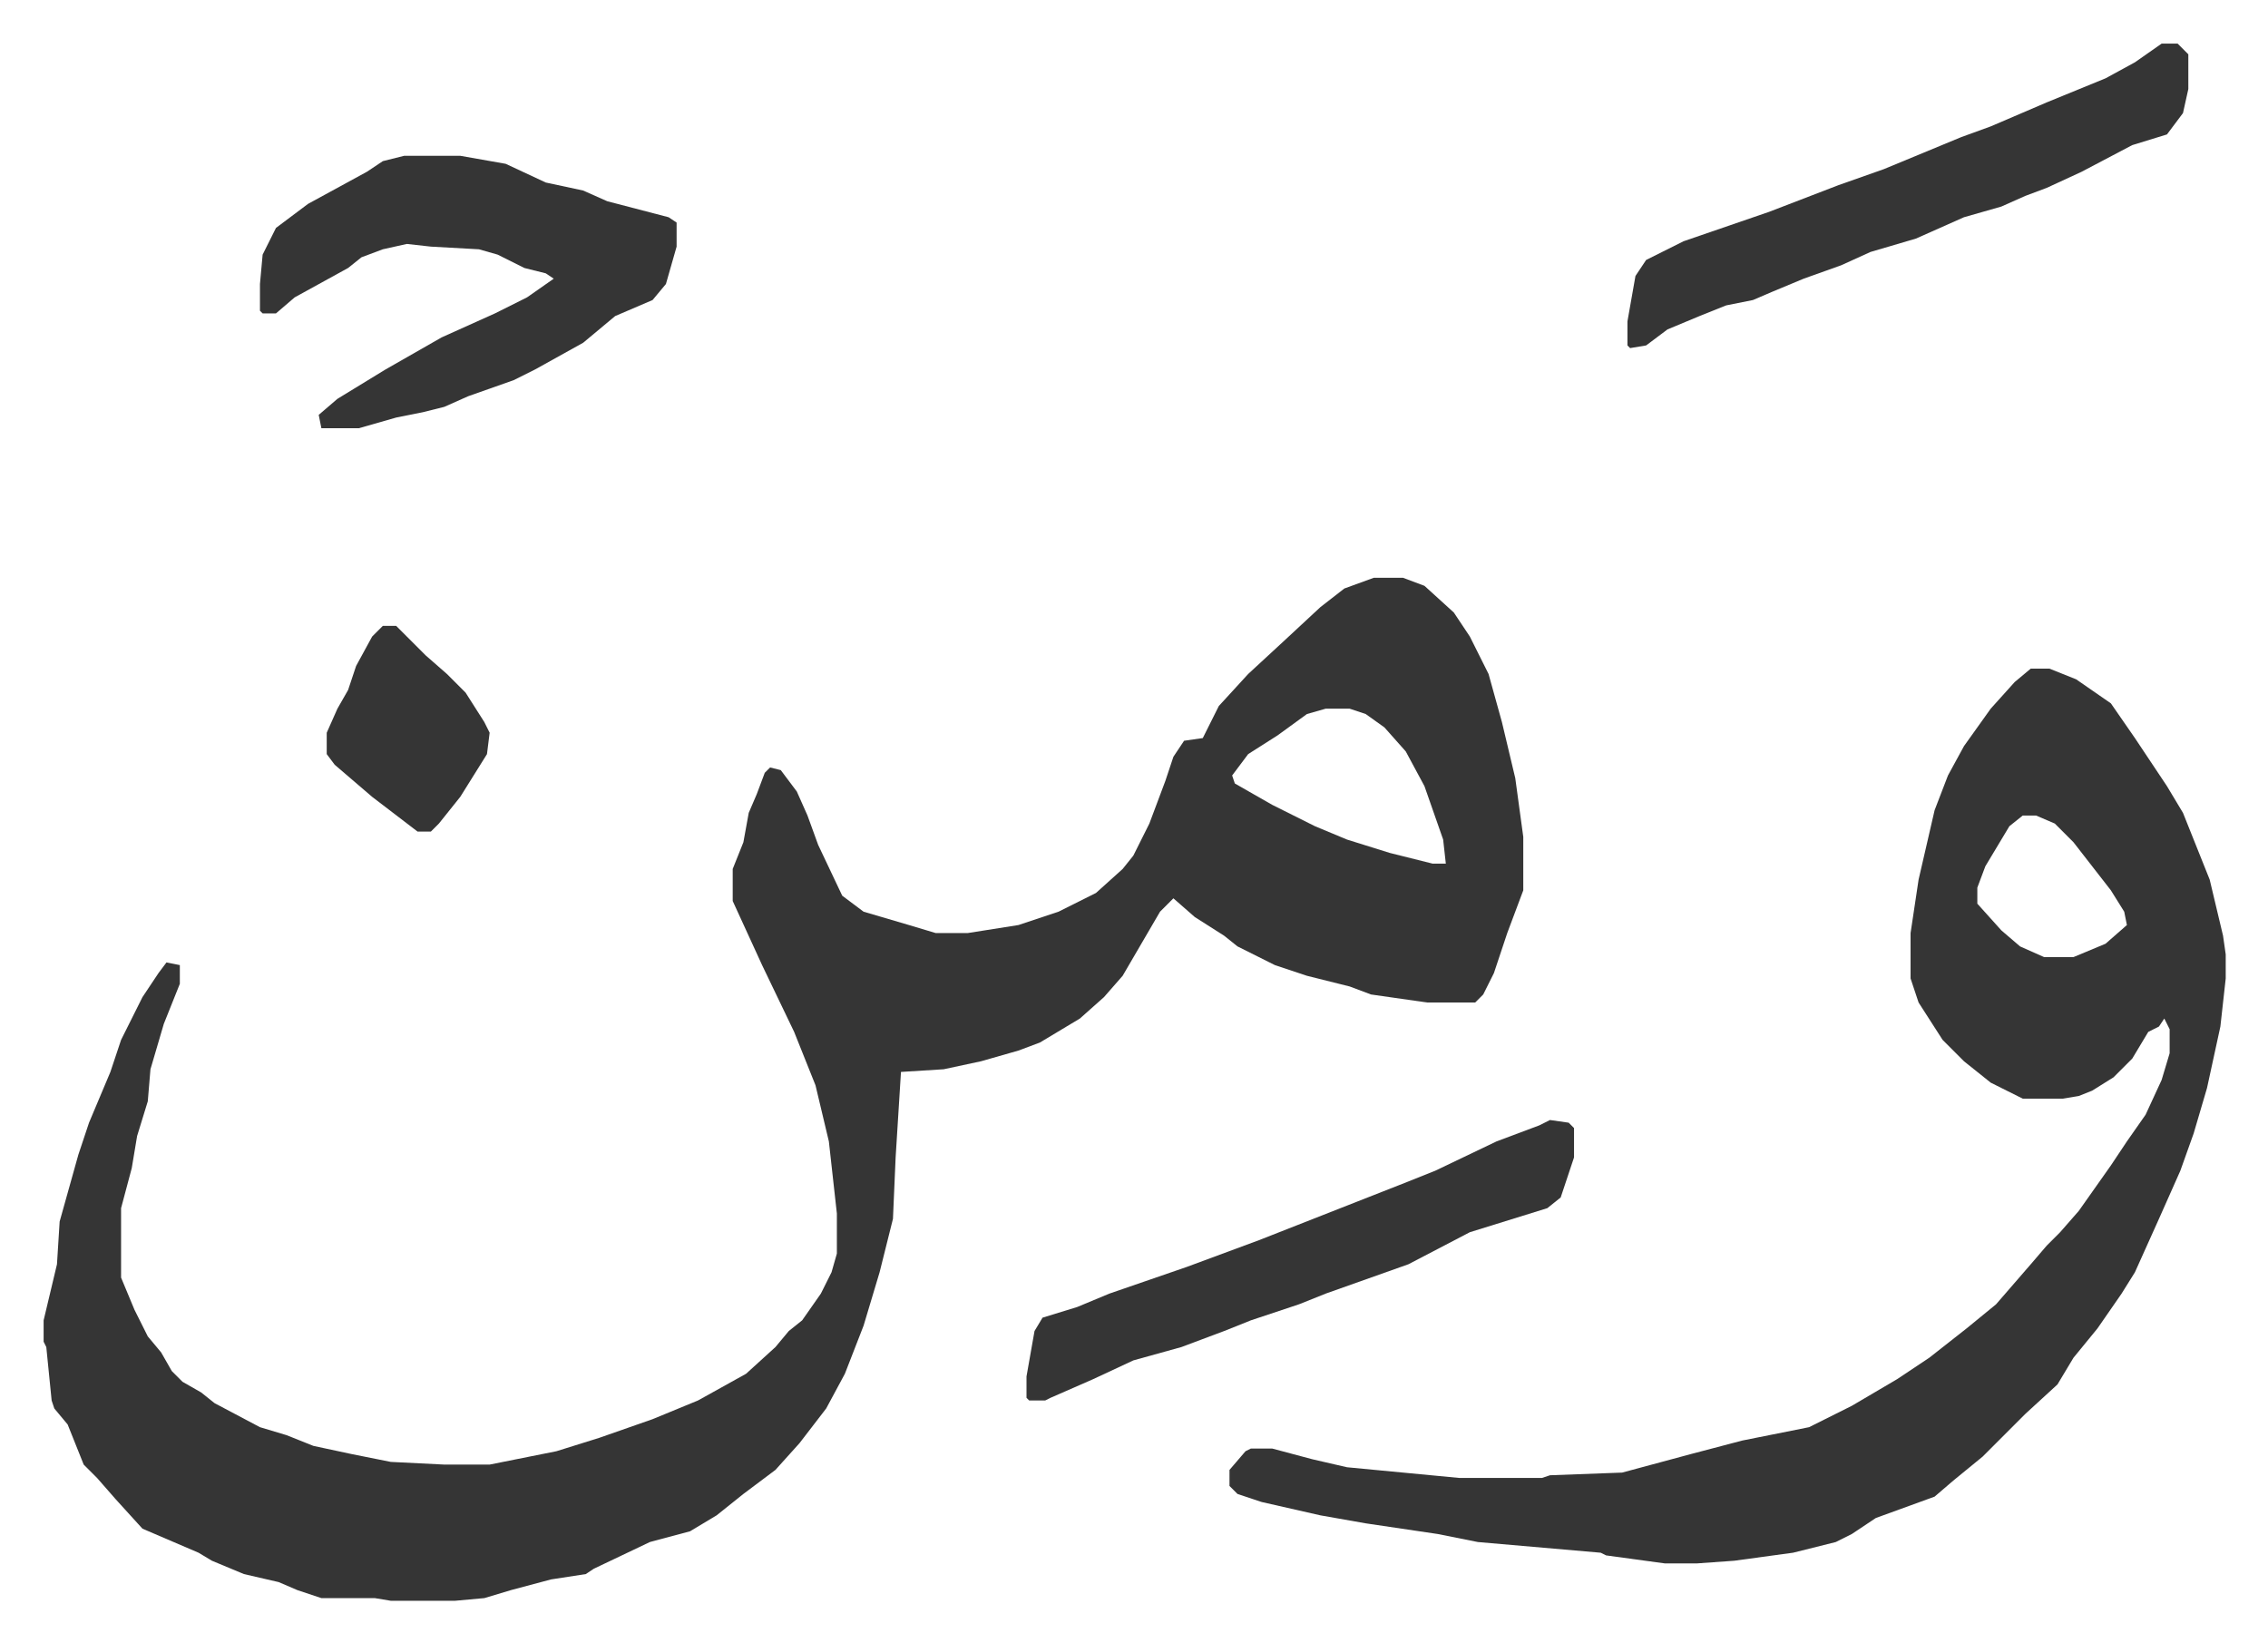
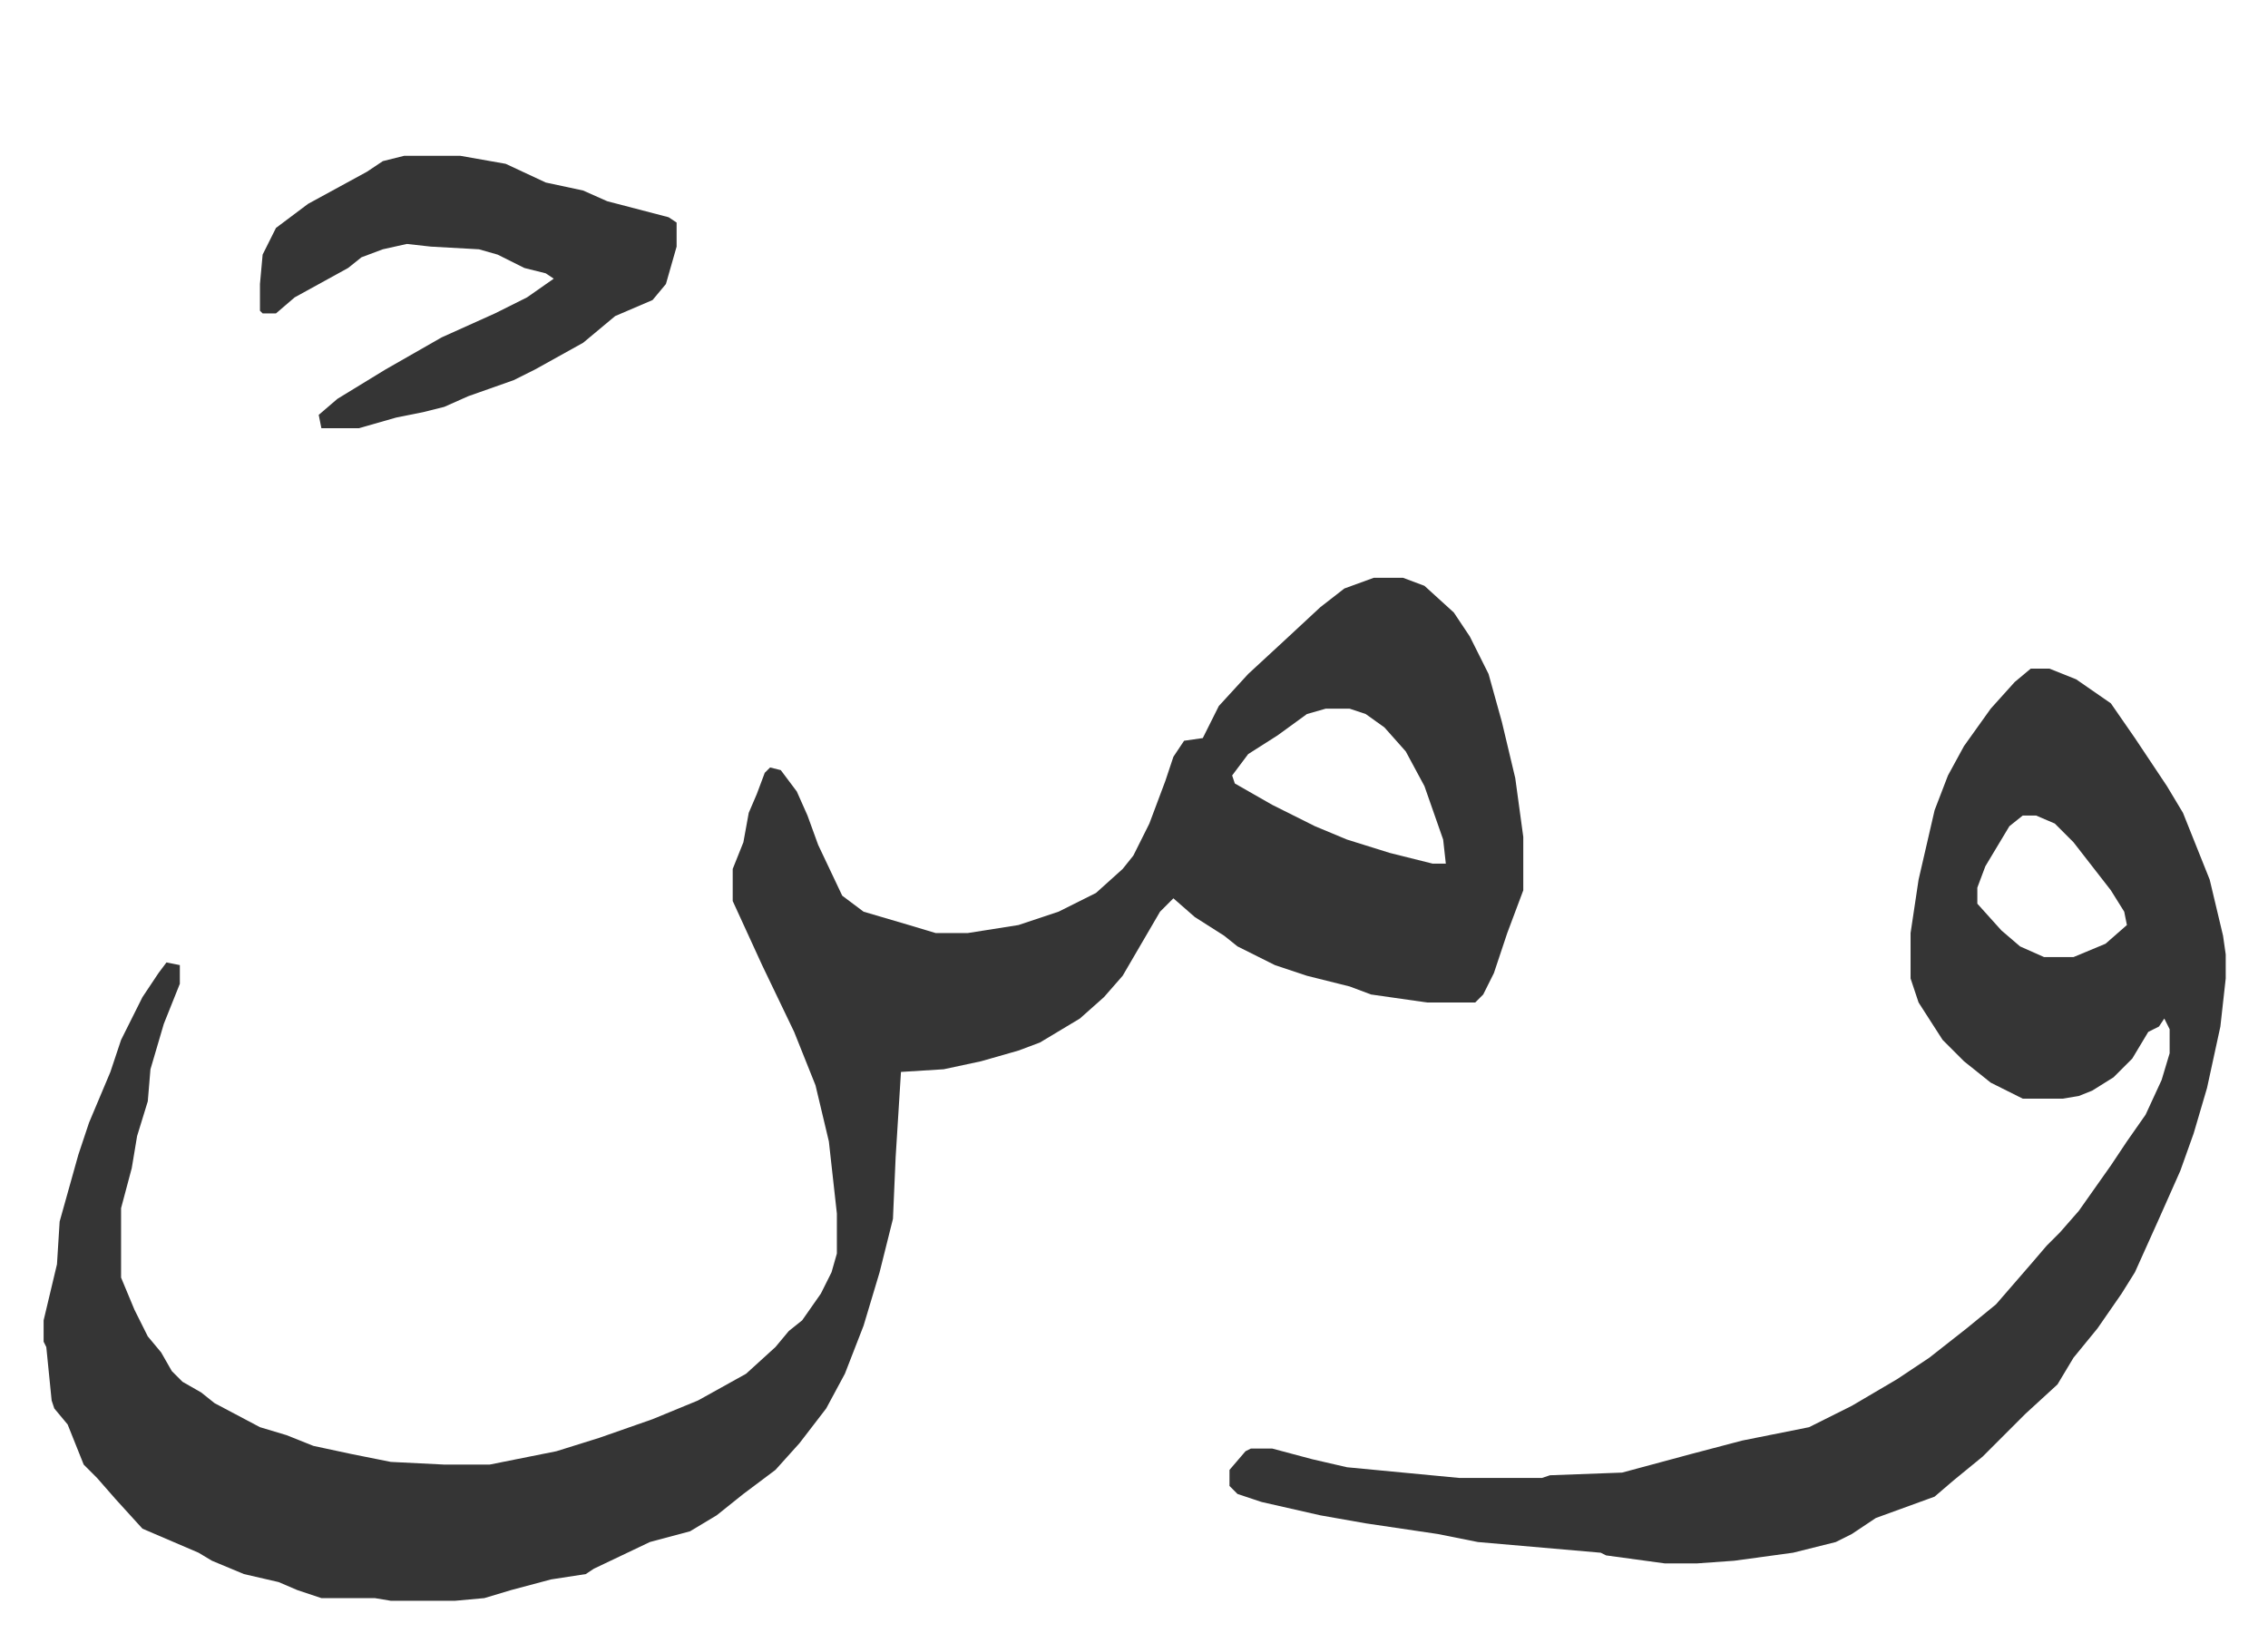
<svg xmlns="http://www.w3.org/2000/svg" role="img" viewBox="-16.33 504.67 849.16 615.16">
  <path fill="#353535" id="rule_normal" d="M498 721h11l8 3 11 10 6 9 7 14 5 18 5 21 3 22v20l-6 16-5 15-4 8-3 3h-18l-21-3-8-3-16-4-12-4-14-7-5-4-11-7-8-7-5 5-14 24-7 8-9 8-15 9-8 3-14 4-14 3-16 1-2 32-1 23-5 20-6 20-7 18-7 13-10 13-9 10-12 9-10 8-10 6-15 4-21 10-3 2-13 2-15 4-10 3-11 1h-24l-6-1h-20l-9-3-7-3-13-3-12-5-5-3-7-3-14-6-10-11-7-8-5-5-6-15-5-6-1-3-2-20-1-2v-8l5-21 1-16 7-25 4-12 8-19 4-12 8-16 6-9 3-4 5 1v7l-6 15-5 17-1 12-4 13-2 12-4 15v26l5 12 5 10 5 6 4 7 4 4 7 4 5 4 17 9 10 3 10 4 14 3 15 3 20 1h17l25-5 16-5 20-7 17-7 18-10 11-10 5-6 5-4 7-10 4-8 2-7v-15l-3-27-5-21-8-20-12-25-11-24v-12l4-10 2-11 3-7 3-8 2-2 4 1 6 8 4 9 4 11 9 19 8 6 17 5 10 3h12l19-3 15-5 14-7 10-9 4-5 6-12 6-16 3-9 4-6 7-1 6-12 11-12 13-12 14-13 9-7zm-18 49l-7 2-11 8-11 7-6 8 1 3 14 8 16 8 12 5 16 5 16 4h5l-1-9-7-20-7-13-8-9-7-5-6-2zm264-15h7l10 4 13 9 9 13 12 18 6 10 6 15 4 10 5 21 1 7v9l-2 18-5 23-5 17-5 14-8 18-9 20-5 8-9 13-9 11-6 10-12 11-16 16-11 9-7 6-22 8-9 6-6 3-16 4-22 3-14 1h-12l-22-3-2-1-46-4-15-3-27-4-17-3-22-5-9-3-3-3v-6l6-7 2-1h8l15 4 13 3 42 4h31l3-1 27-1 26-7 19-5 25-5 16-8 17-10 12-8 14-11 11-9 13-15 6-7 5-5 7-8 12-17 6-9 7-10 6-13 3-10v-9l-2-4-2 3-4 2-6 10-7 7-8 5-5 2-6 1h-15l-12-6-10-8-8-8-9-14-3-9v-17l3-20 6-26 5-13 6-11 10-14 9-10zm-3 55l-5 4-9 15-3 8v6l9 10 7 6 9 4h11l12-5 8-7-1-5-5-8-14-18-7-7-7-3zM135 563h21l17 3 15 7 14 3 9 4 23 6 3 2v9l-4 14-5 6-14 6-12 10-18 10-8 4-17 6-9 4-8 2-10 2-14 4h-14l-1-5 7-6 18-11 21-12 20-9 12-6 10-7-3-2-8-2-10-5-7-2-18-1-9-1-9 2-8 3-5 4-20 11-7 6h-5l-1-1v-10l1-11 5-10 12-9 22-12 6-4z" />
-   <path fill="#353535" id="rule_normal" d="M793 521h6l4 4v13l-2 9-6 8-13 4-19 10-13 6-8 3-9 4-14 4-18 8-17 5-11 5-14 5-12 5-7 3-10 2-10 4-12 5-8 6-6 1-1-1v-9l3-17 4-6 14-7 32-11 26-10 17-6 29-12 11-4 21-9 22-9 11-6zM564 924l7 1 2 2v11l-5 15-5 4-29 9-23 12-31 11-10 4-18 6-10 4-16 6-18 5-15 7-16 7-2 1h-6l-1-1v-8l3-17 3-5 13-4 12-5 29-10 27-10 28-11 28-11 10-4 23-11 16-6zM127 739h5l11 11 8 7 7 7 7 11 2 4-1 8-10 16-8 10-3 3h-5l-17-13-14-12-3-4v-8l4-9 4-7 3-9 6-11z" />
</svg>